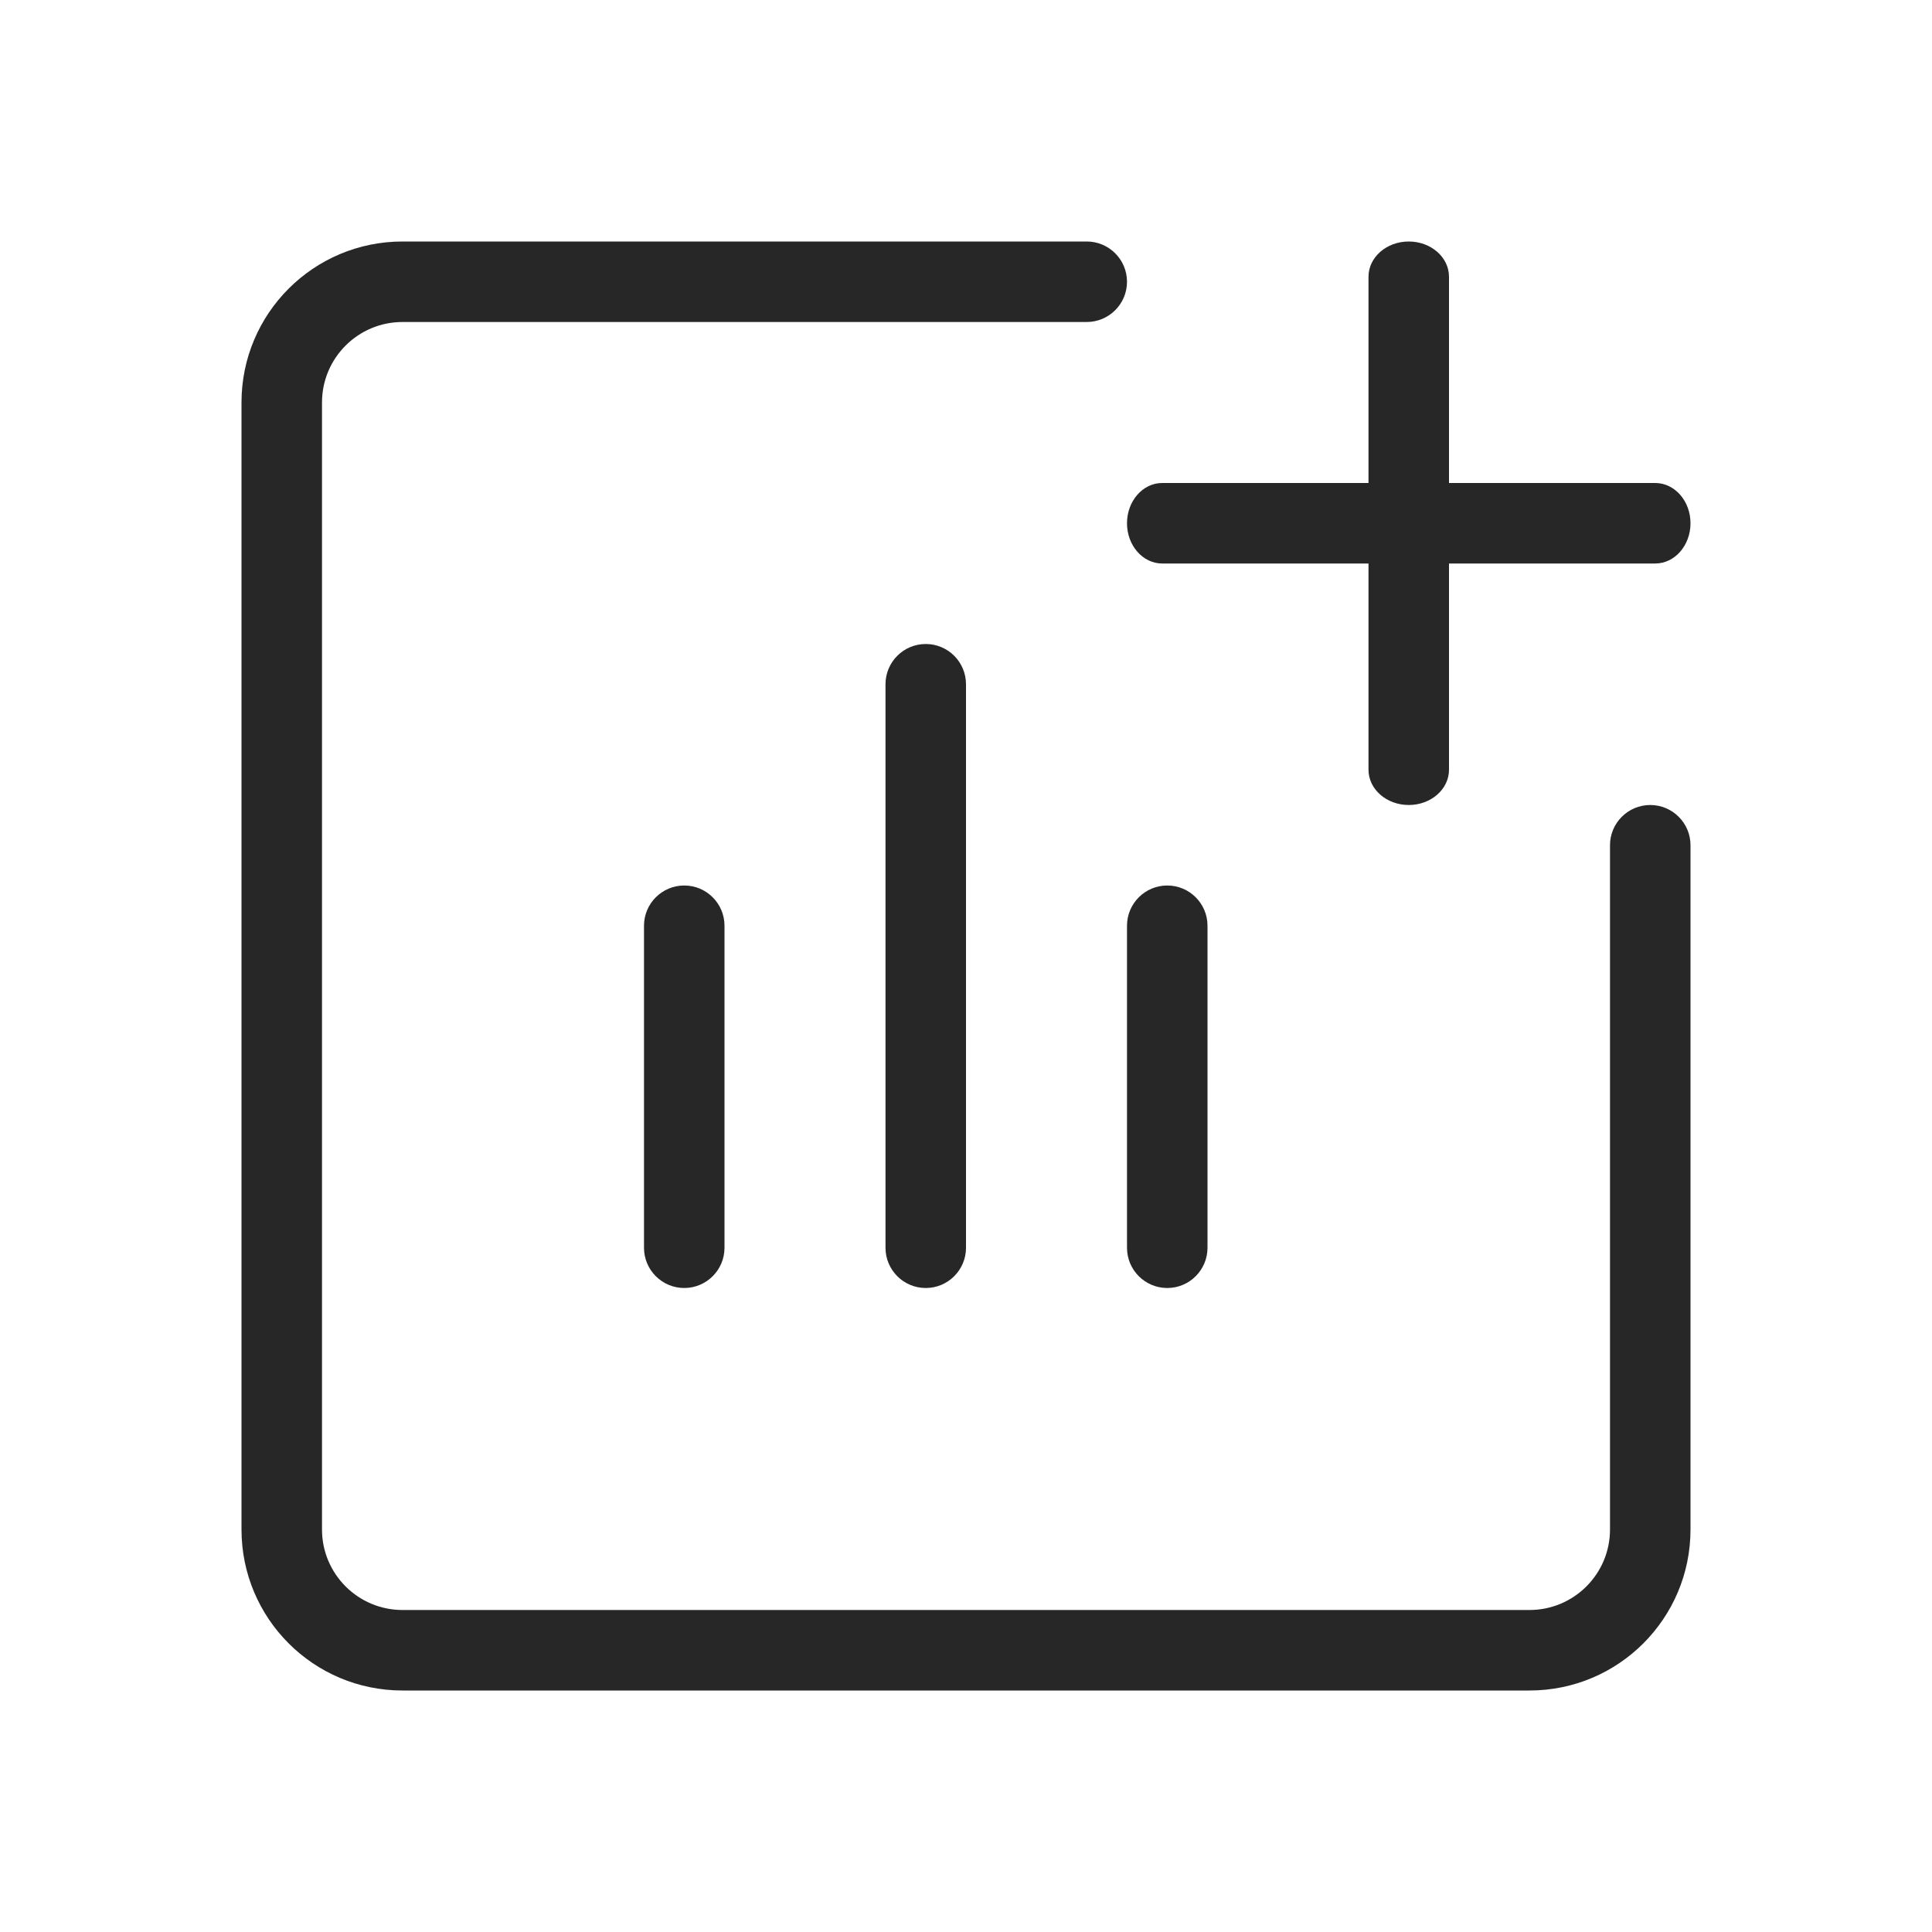
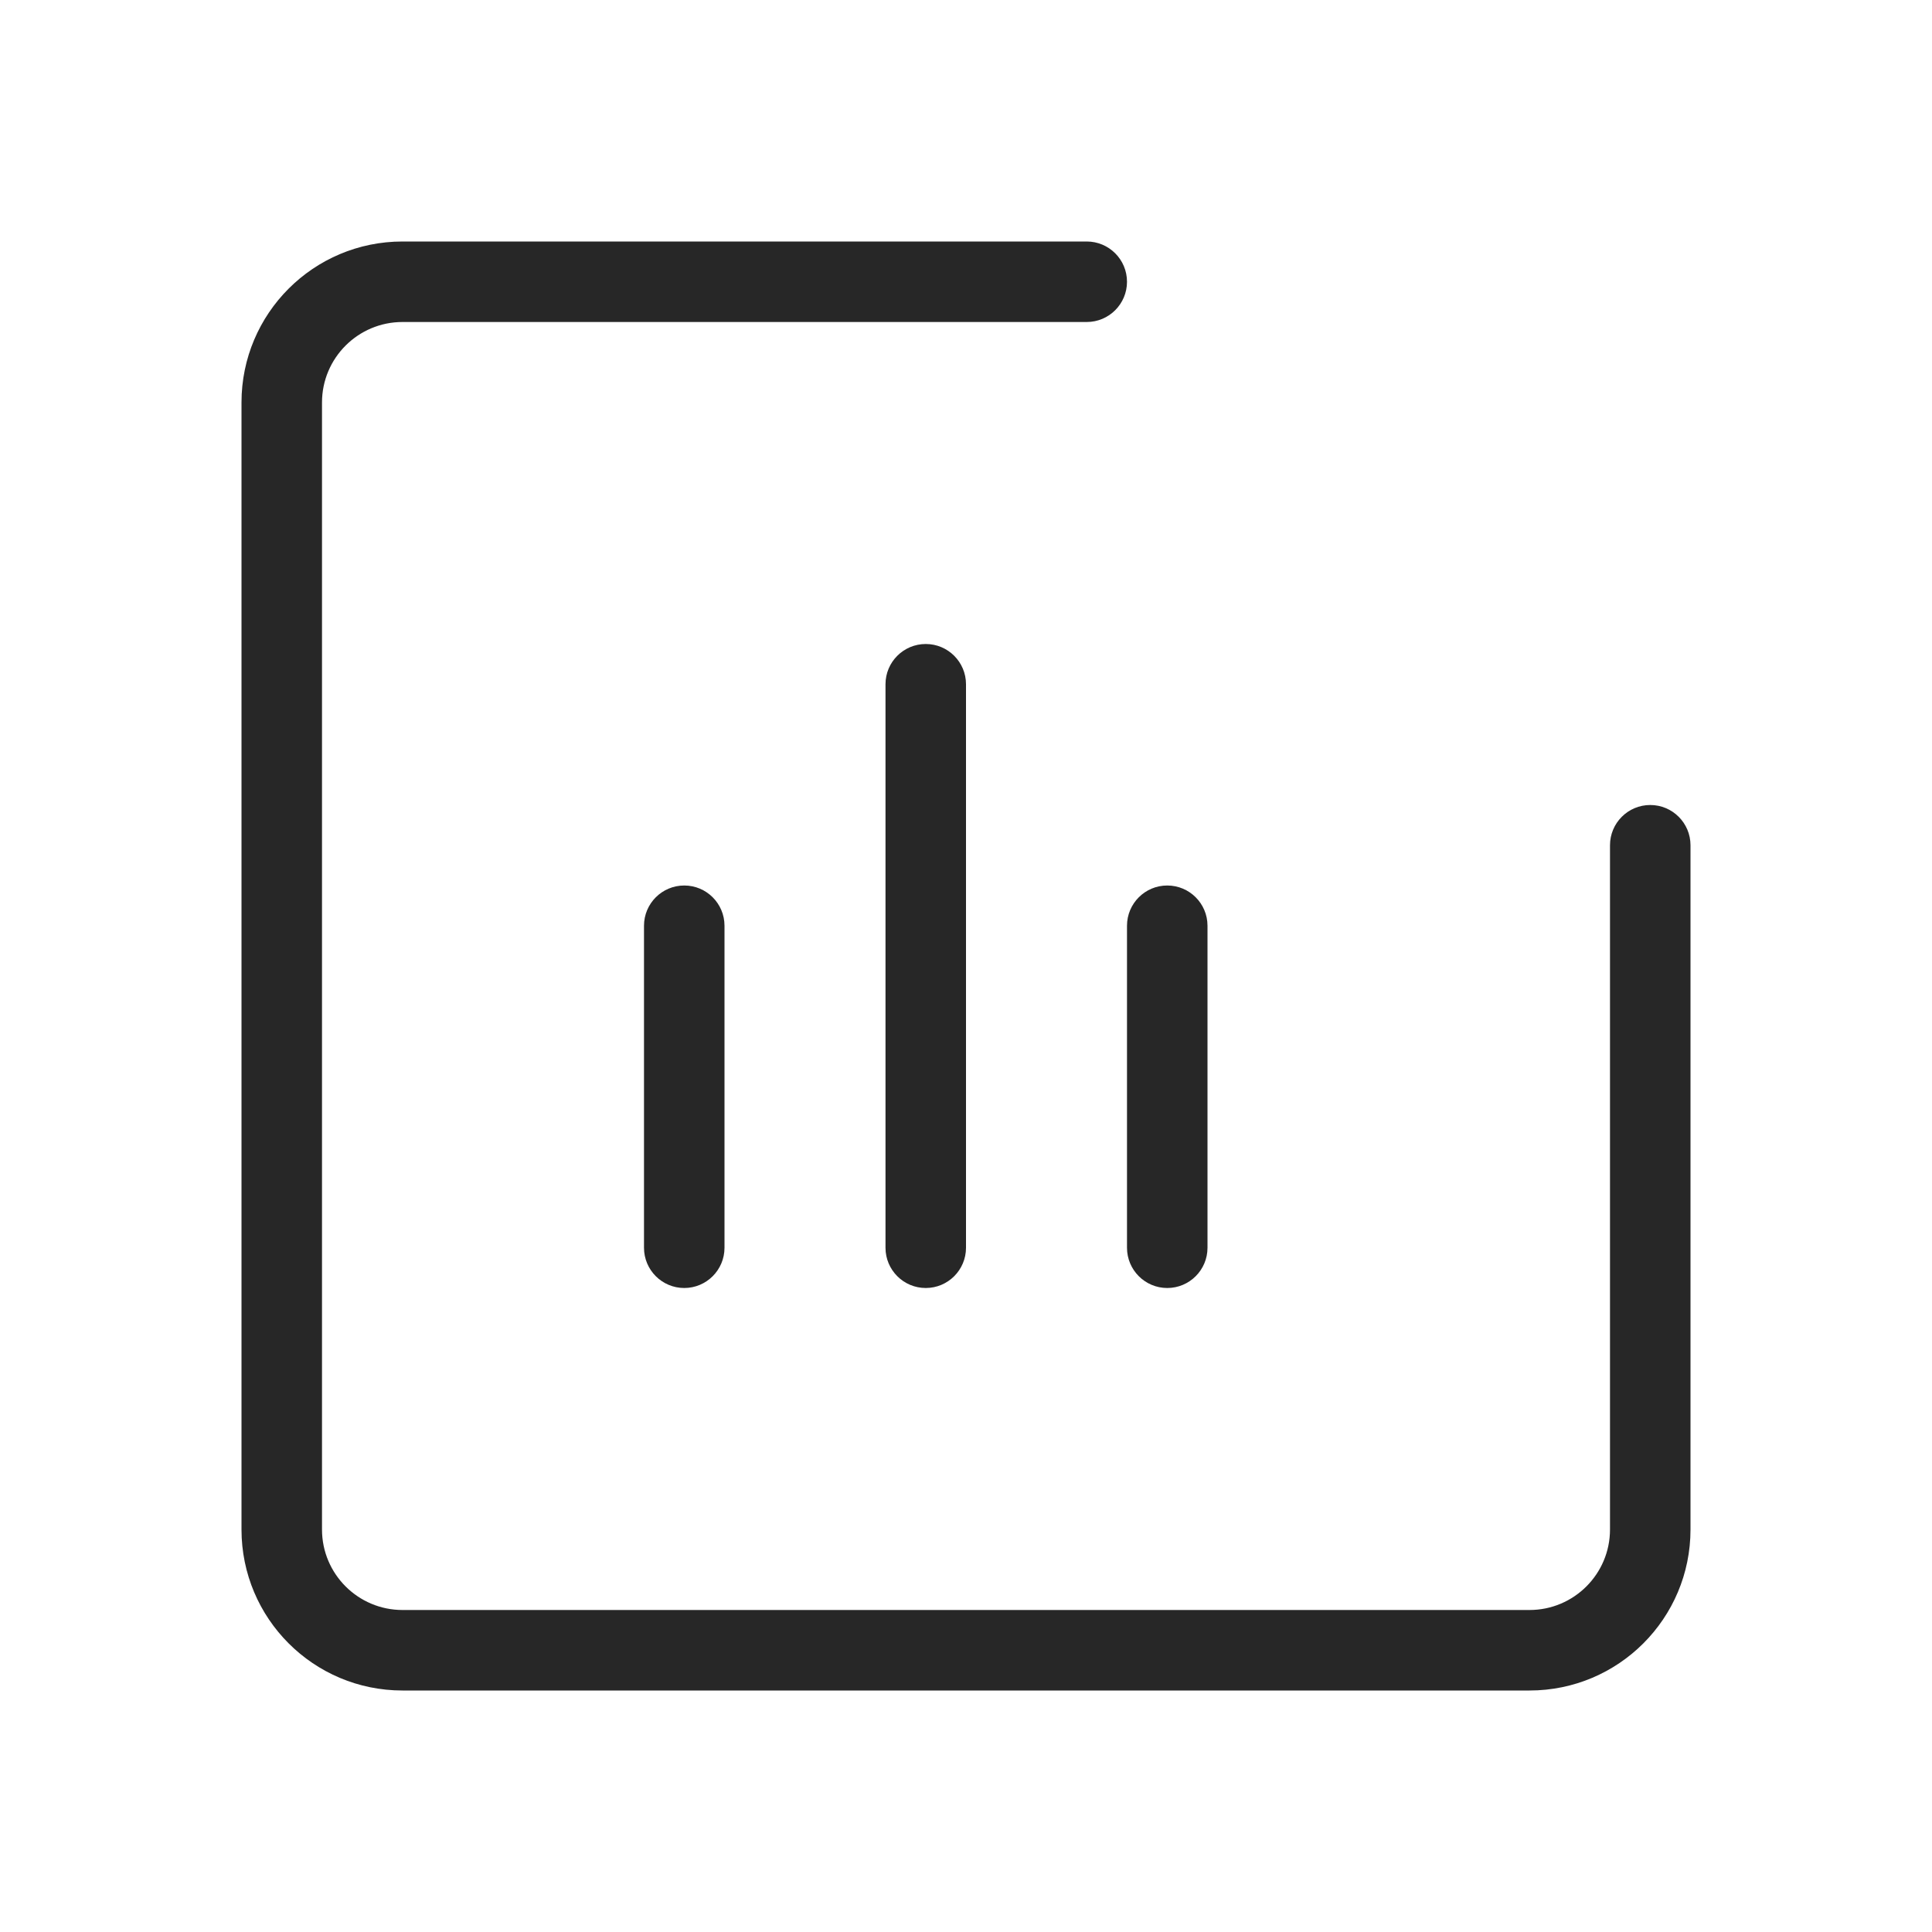
<svg xmlns="http://www.w3.org/2000/svg" width="24" height="24" viewBox="0 0 24 24" fill="none">
  <g id="ë¦¬ìì¹Â·ì»¨ì¤í">
    <g id="Vector">
      <path fill-rule="evenodd" clip-rule="evenodd" d="M14 3.5C14 3.776 13.776 4 13.5 4H5C4.448 4 4 4.448 4 5V19C4 19.552 4.448 20 5 20H19C19.552 20 20 19.552 20 19V10.5C20 10.224 20.224 10 20.5 10C20.776 10 21 10.224 21 10.5V19C21 20.105 20.105 21 19 21H5C3.895 21 3 20.105 3 19V5C3 3.895 3.895 3 5 3H13.5C13.776 3 14 3.224 14 3.5Z" fill="#272727" />
      <path fill-rule="evenodd" clip-rule="evenodd" d="M8.5 11C8.776 11 9 11.224 9 11.5V15.5C9 15.776 8.776 16 8.5 16C8.224 16 8 15.776 8 15.5V11.5C8 11.224 8.224 11 8.5 11Z" fill="#272727" />
      <path fill-rule="evenodd" clip-rule="evenodd" d="M14.5 11C14.776 11 15 11.224 15 11.5V15.5C15 15.776 14.776 16 14.5 16C14.224 16 14 15.776 14 15.5V11.5C14 11.224 14.224 11 14.5 11Z" fill="#272727" />
-       <path fill-rule="evenodd" clip-rule="evenodd" d="M17.5 3C17.776 3 18 3.196 18 3.438V9.562C18 9.804 17.776 10 17.5 10C17.224 10 17 9.804 17 9.562V3.438C17 3.196 17.224 3 17.5 3Z" fill="#272727" />
-       <path fill-rule="evenodd" clip-rule="evenodd" d="M21 6.5C21 6.776 20.804 7 20.562 7H14.437C14.196 7 14 6.776 14 6.5C14 6.224 14.196 6 14.437 6H20.562C20.804 6 21 6.224 21 6.5Z" fill="#272727" />
      <path fill-rule="evenodd" clip-rule="evenodd" d="M11.5 8C11.776 8 12 8.224 12 8.5V15.5C12 15.776 11.776 16 11.5 16C11.224 16 11 15.776 11 15.5V8.5C11 8.224 11.224 8 11.5 8Z" fill="#272727" />
    </g>
  </g>
</svg>